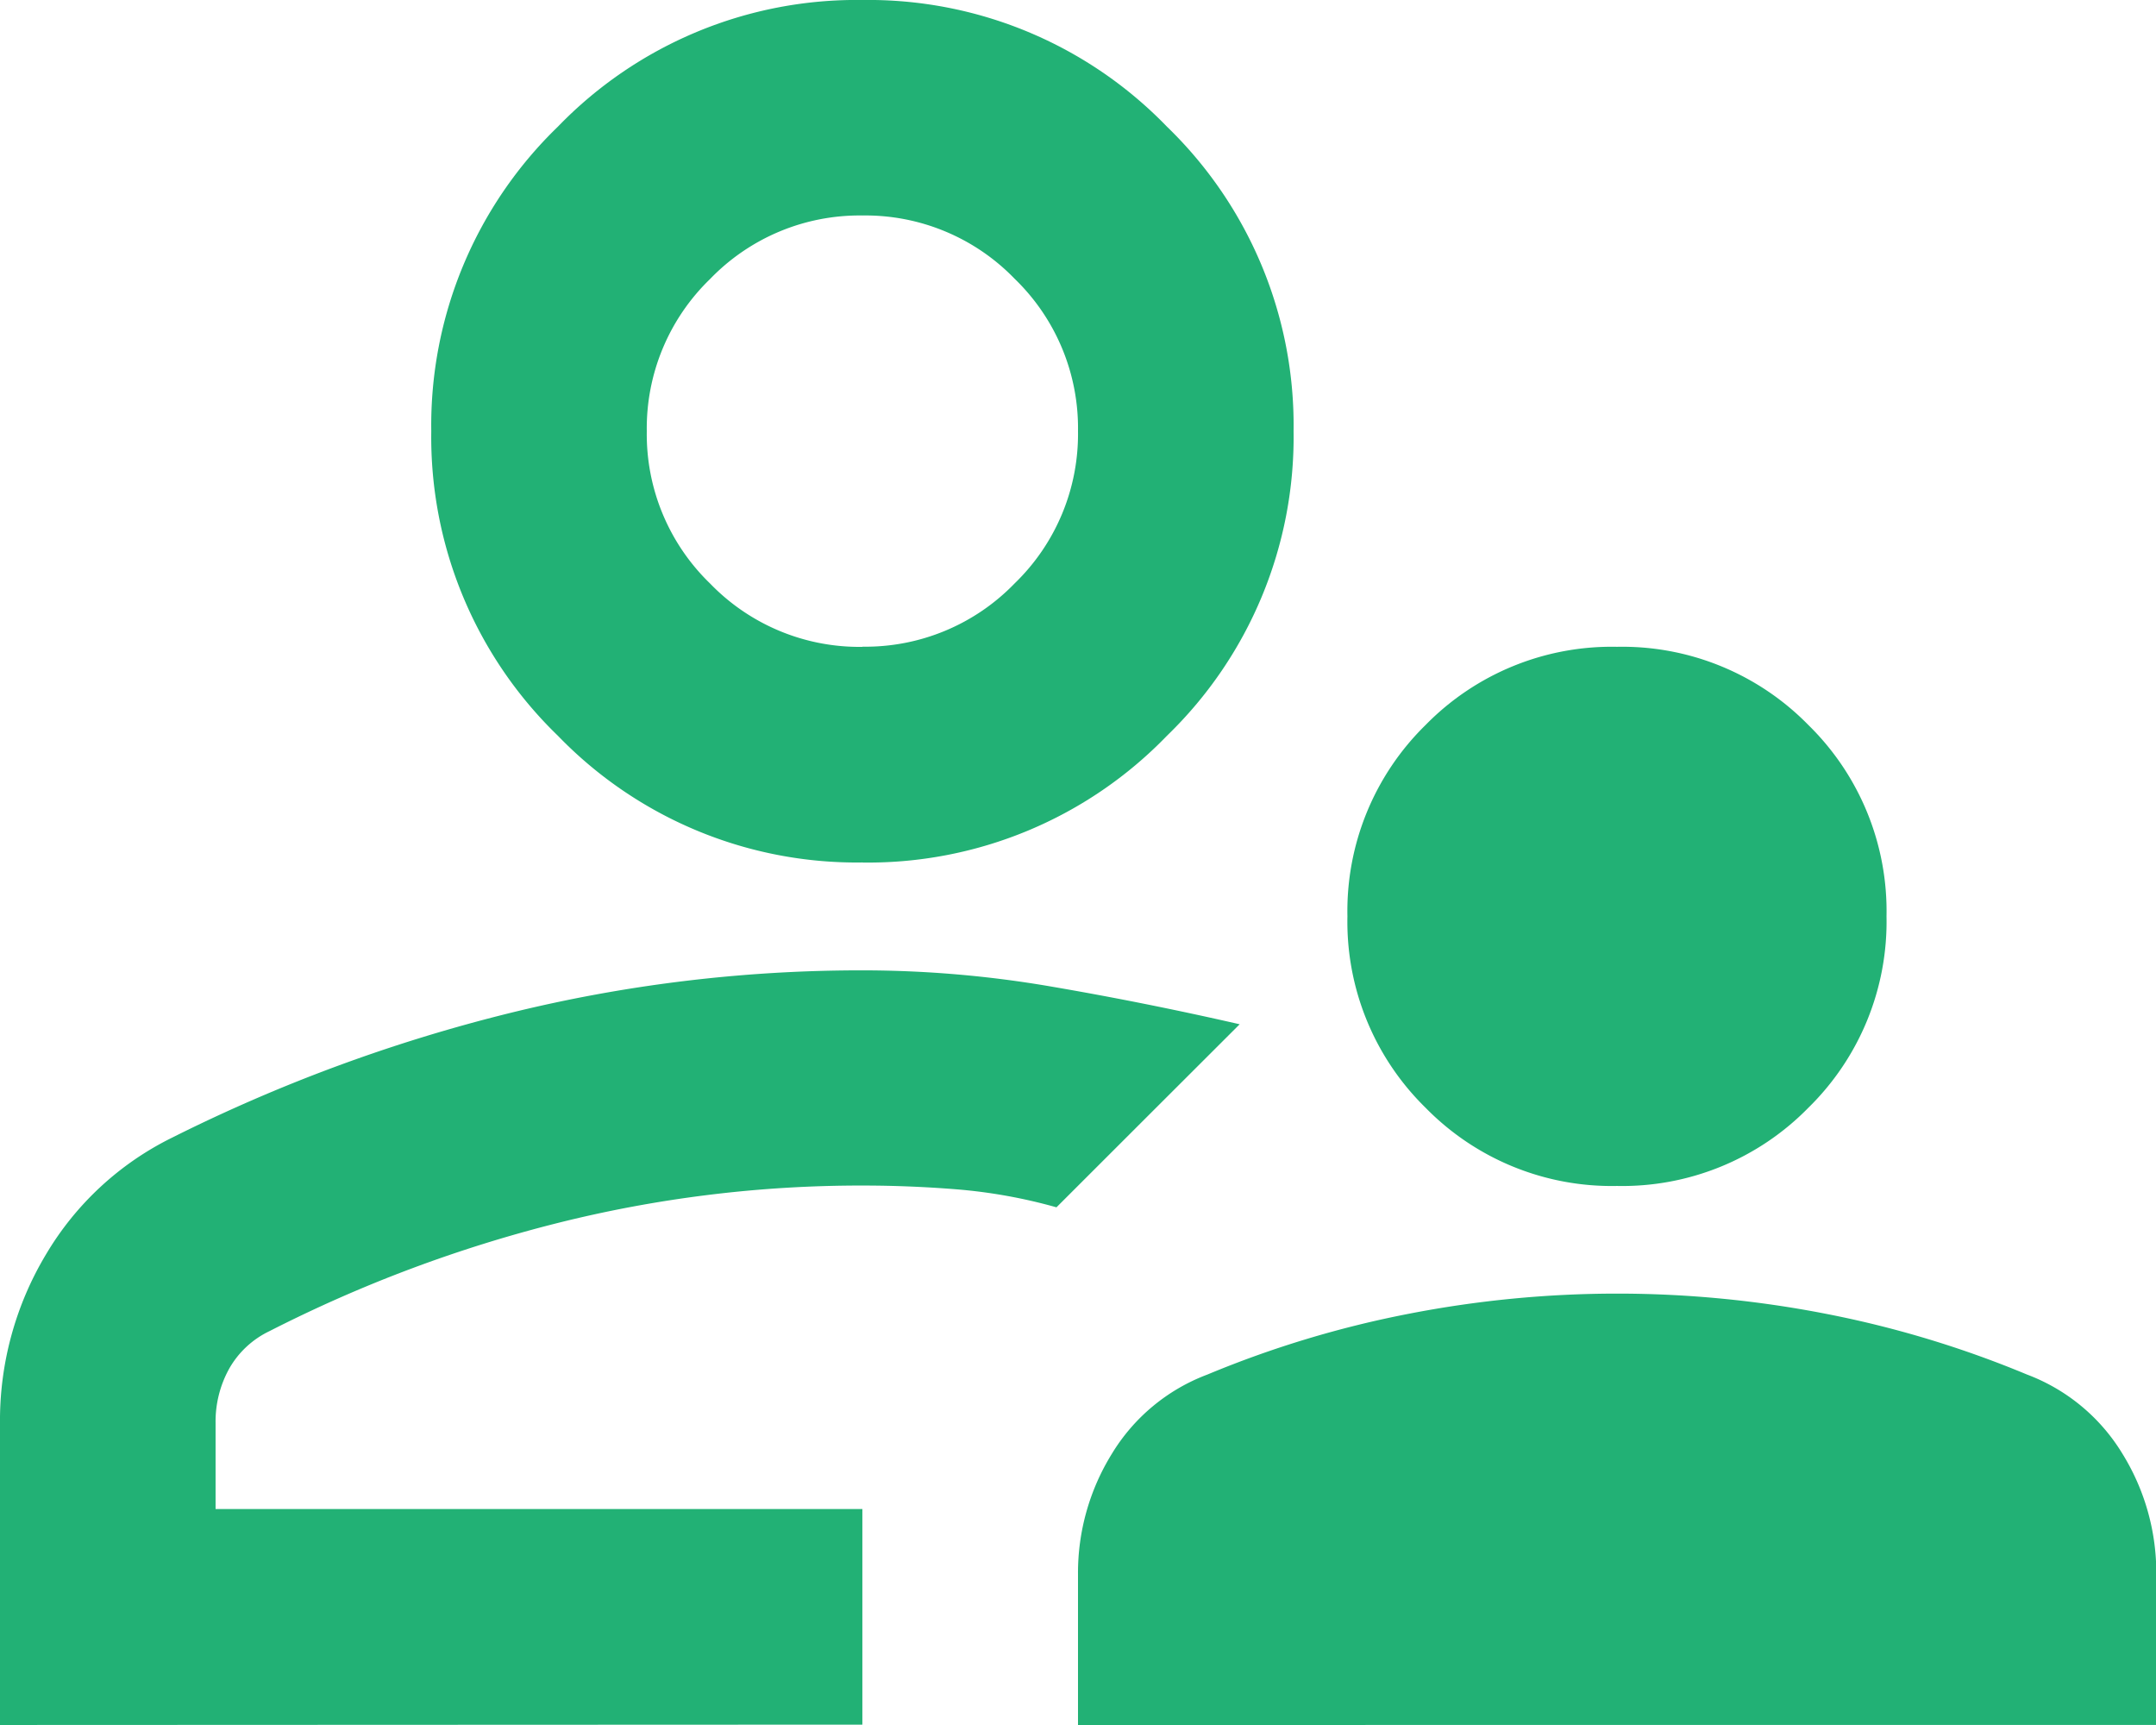
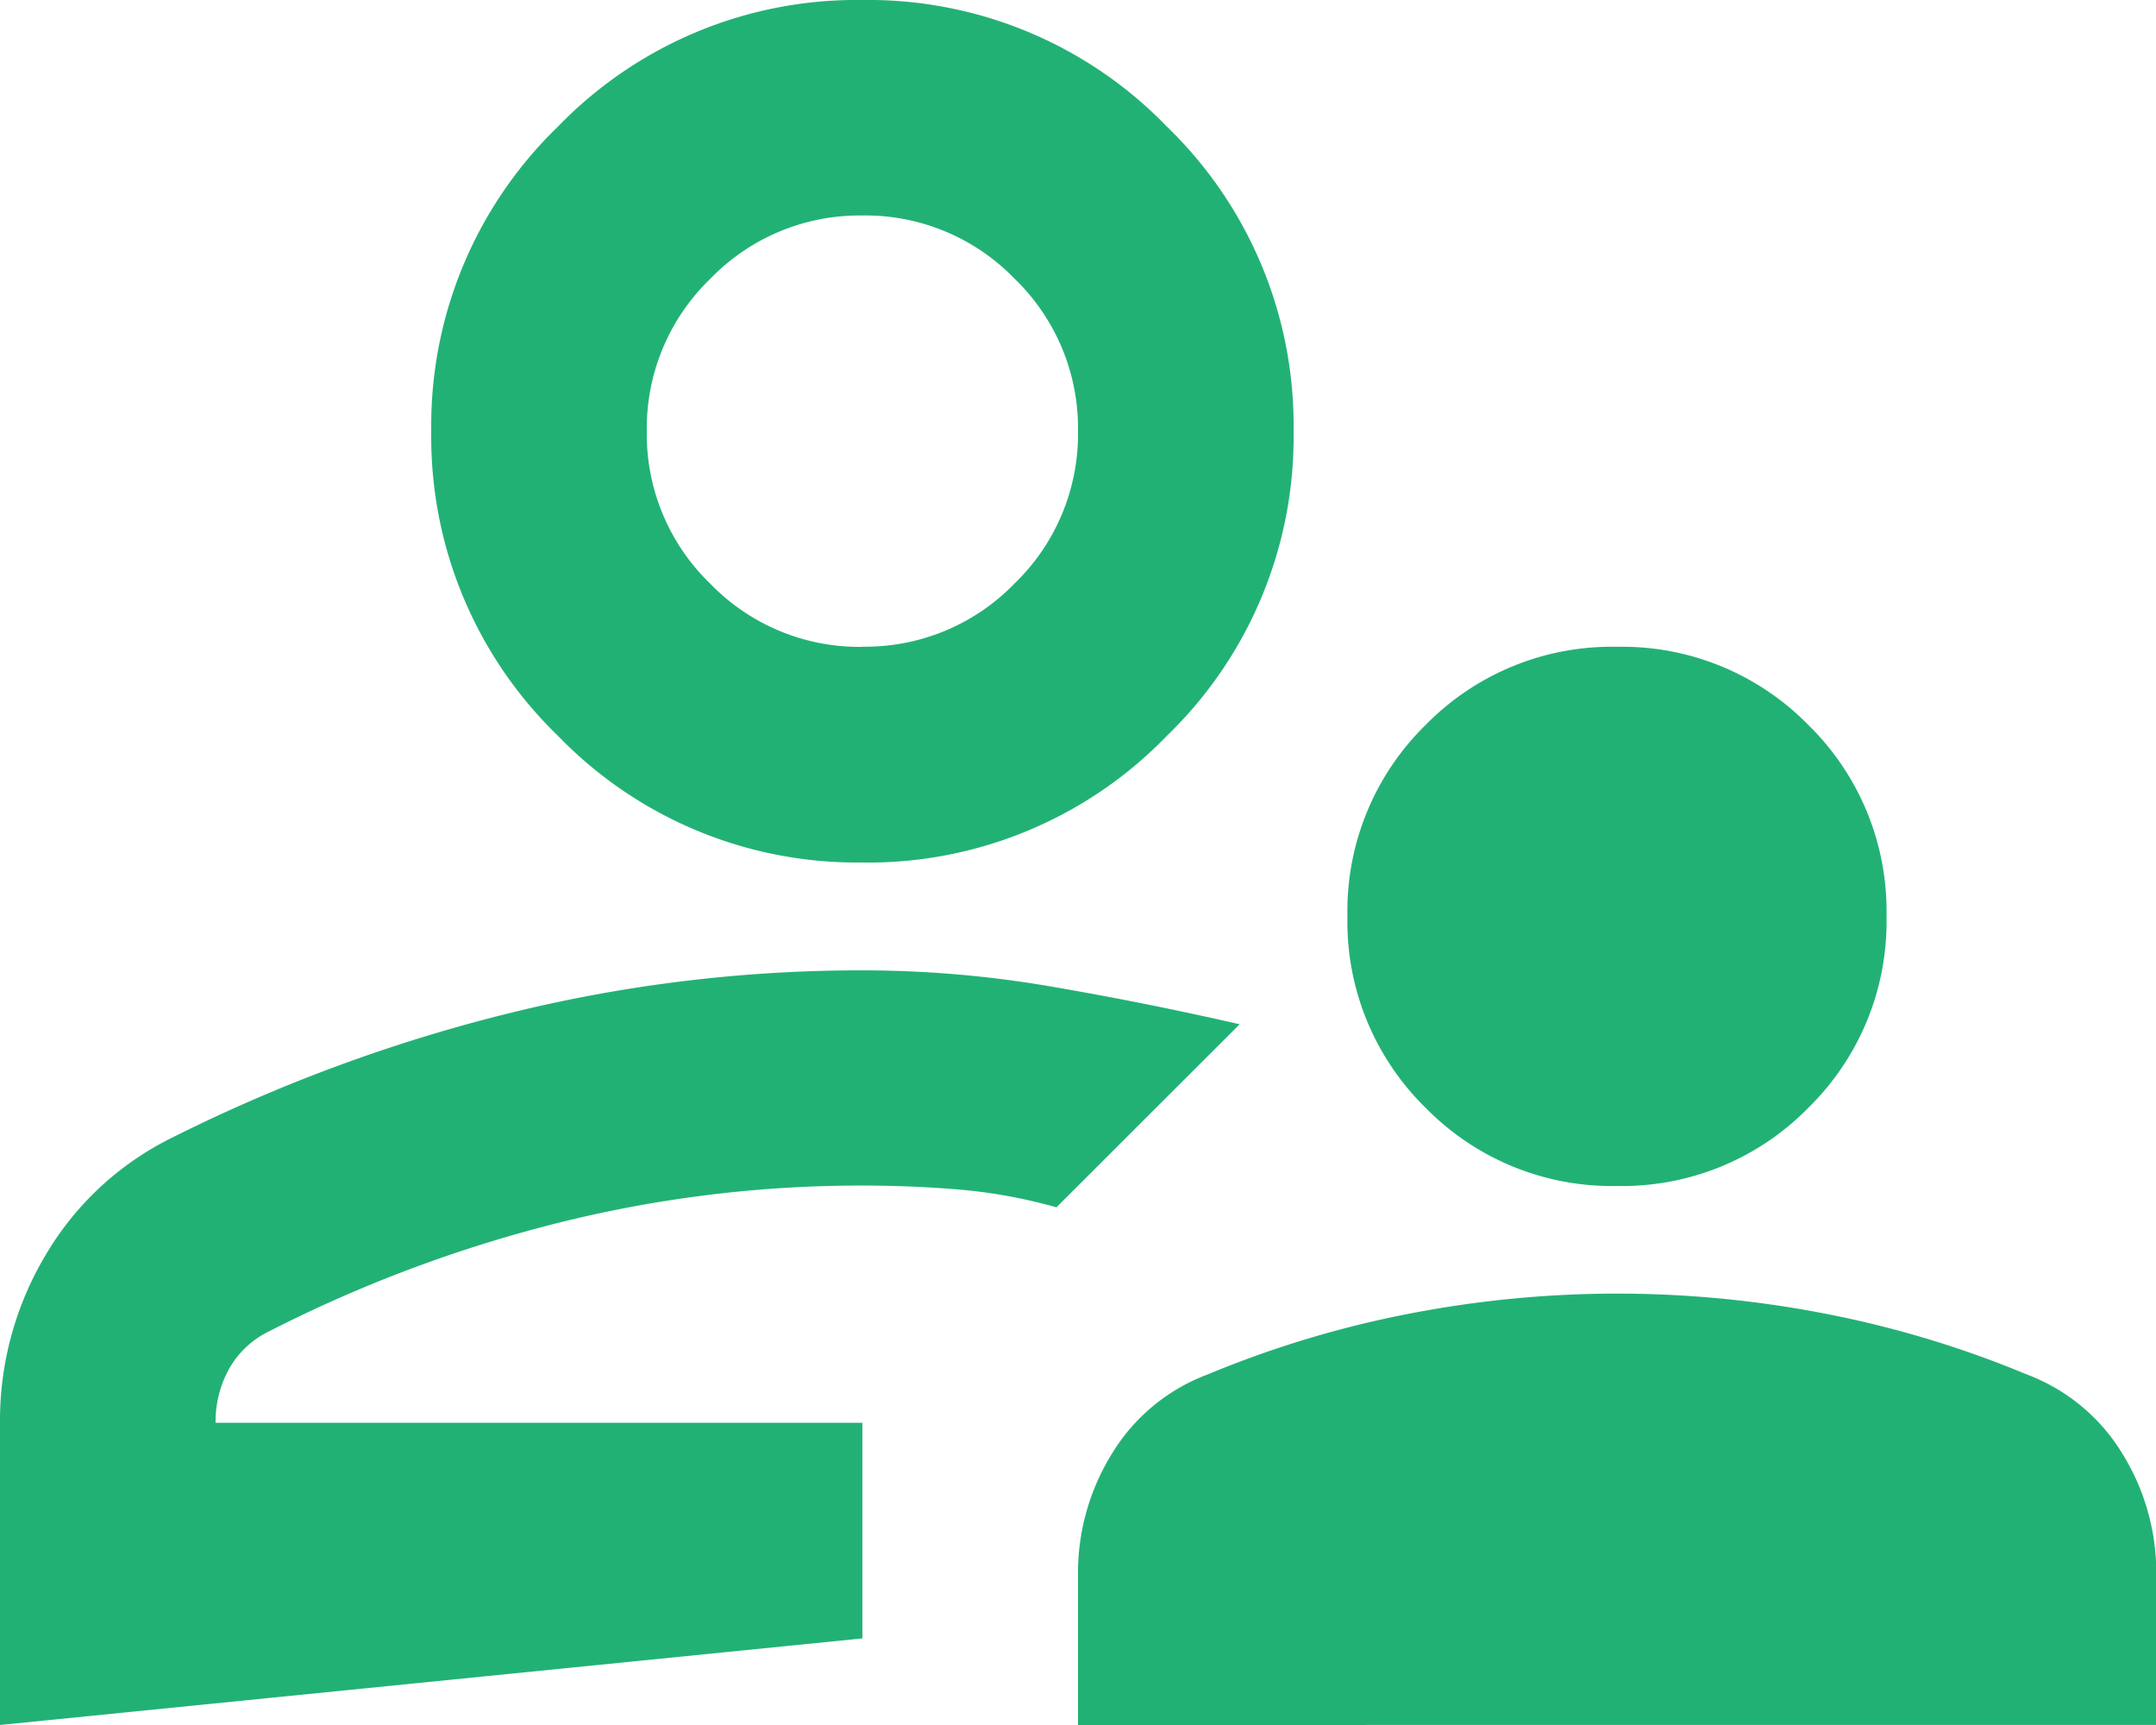
<svg xmlns="http://www.w3.org/2000/svg" width="36.434" height="29.147" viewBox="0 0 36.434 29.147">
-   <path d="M107.325-779.961a4.4,4.4,0,0,1-3.234-1.321,4.4,4.4,0,0,1-1.321-3.234,4.4,4.4,0,0,1,1.321-3.234,4.4,4.4,0,0,1,3.234-1.321,4.4,4.4,0,0,1,3.234,1.321,4.4,4.4,0,0,1,1.321,3.234,4.4,4.4,0,0,1-1.321,3.234A4.4,4.4,0,0,1,107.325-779.961Zm-9.108,9.108v-2.55a3.822,3.822,0,0,1,.569-2.027,3.207,3.207,0,0,1,1.617-1.344A17.5,17.5,0,0,1,103.8-777.8a18.416,18.416,0,0,1,3.53-.342,18.416,18.416,0,0,1,3.53.342,17.5,17.5,0,0,1,3.393,1.025,3.207,3.207,0,0,1,1.617,1.344,3.822,3.822,0,0,1,.569,2.027v2.55Zm-3.643-14.574a7.017,7.017,0,0,1-5.146-2.141,7.017,7.017,0,0,1-2.14-5.146,7.017,7.017,0,0,1,2.14-5.146A7.017,7.017,0,0,1,94.574-800a7.017,7.017,0,0,1,5.146,2.14,7.017,7.017,0,0,1,2.14,5.146,7.017,7.017,0,0,1-2.14,5.146A7.017,7.017,0,0,1,94.574-785.426ZM94.574-792.713ZM80-770.853v-5.1a5.454,5.454,0,0,1,.774-2.846,5.09,5.09,0,0,1,2.14-1.981,27.384,27.384,0,0,1,5.67-2.095,24.782,24.782,0,0,1,5.989-.729,18.84,18.84,0,0,1,3.188.273q1.594.273,3.188.638L99.4-781.146,97.853-779.6a8.867,8.867,0,0,0-1.64-.3q-.82-.068-1.64-.068a21.052,21.052,0,0,0-5.169.638,23.066,23.066,0,0,0-4.85,1.822,1.548,1.548,0,0,0-.683.638,1.843,1.843,0,0,0-.228.911v1.457h10.93v3.643ZM94.574-774.5Zm0-14.573a3.508,3.508,0,0,0,2.573-1.07,3.508,3.508,0,0,0,1.07-2.573,3.508,3.508,0,0,0-1.07-2.573,3.508,3.508,0,0,0-2.573-1.07A3.508,3.508,0,0,0,92-795.286a3.508,3.508,0,0,0-1.07,2.573A3.508,3.508,0,0,0,92-790.14,3.508,3.508,0,0,0,94.574-789.07Z" transform="translate(-80 800)" fill="#22b175" />
+   <path d="M107.325-779.961a4.4,4.4,0,0,1-3.234-1.321,4.4,4.4,0,0,1-1.321-3.234,4.4,4.4,0,0,1,1.321-3.234,4.4,4.4,0,0,1,3.234-1.321,4.4,4.4,0,0,1,3.234,1.321,4.4,4.4,0,0,1,1.321,3.234,4.4,4.4,0,0,1-1.321,3.234A4.4,4.4,0,0,1,107.325-779.961Zm-9.108,9.108v-2.55a3.822,3.822,0,0,1,.569-2.027,3.207,3.207,0,0,1,1.617-1.344A17.5,17.5,0,0,1,103.8-777.8a18.416,18.416,0,0,1,3.53-.342,18.416,18.416,0,0,1,3.53.342,17.5,17.5,0,0,1,3.393,1.025,3.207,3.207,0,0,1,1.617,1.344,3.822,3.822,0,0,1,.569,2.027v2.55Zm-3.643-14.574a7.017,7.017,0,0,1-5.146-2.141,7.017,7.017,0,0,1-2.14-5.146,7.017,7.017,0,0,1,2.14-5.146A7.017,7.017,0,0,1,94.574-800a7.017,7.017,0,0,1,5.146,2.14,7.017,7.017,0,0,1,2.14,5.146,7.017,7.017,0,0,1-2.14,5.146A7.017,7.017,0,0,1,94.574-785.426ZM94.574-792.713ZM80-770.853v-5.1a5.454,5.454,0,0,1,.774-2.846,5.09,5.09,0,0,1,2.14-1.981,27.384,27.384,0,0,1,5.67-2.095,24.782,24.782,0,0,1,5.989-.729,18.84,18.84,0,0,1,3.188.273q1.594.273,3.188.638L99.4-781.146,97.853-779.6a8.867,8.867,0,0,0-1.64-.3q-.82-.068-1.64-.068a21.052,21.052,0,0,0-5.169.638,23.066,23.066,0,0,0-4.85,1.822,1.548,1.548,0,0,0-.683.638,1.843,1.843,0,0,0-.228.911h10.93v3.643ZM94.574-774.5Zm0-14.573a3.508,3.508,0,0,0,2.573-1.07,3.508,3.508,0,0,0,1.07-2.573,3.508,3.508,0,0,0-1.07-2.573,3.508,3.508,0,0,0-2.573-1.07A3.508,3.508,0,0,0,92-795.286a3.508,3.508,0,0,0-1.07,2.573A3.508,3.508,0,0,0,92-790.14,3.508,3.508,0,0,0,94.574-789.07Z" transform="translate(-80 800)" fill="#22b175" />
</svg>